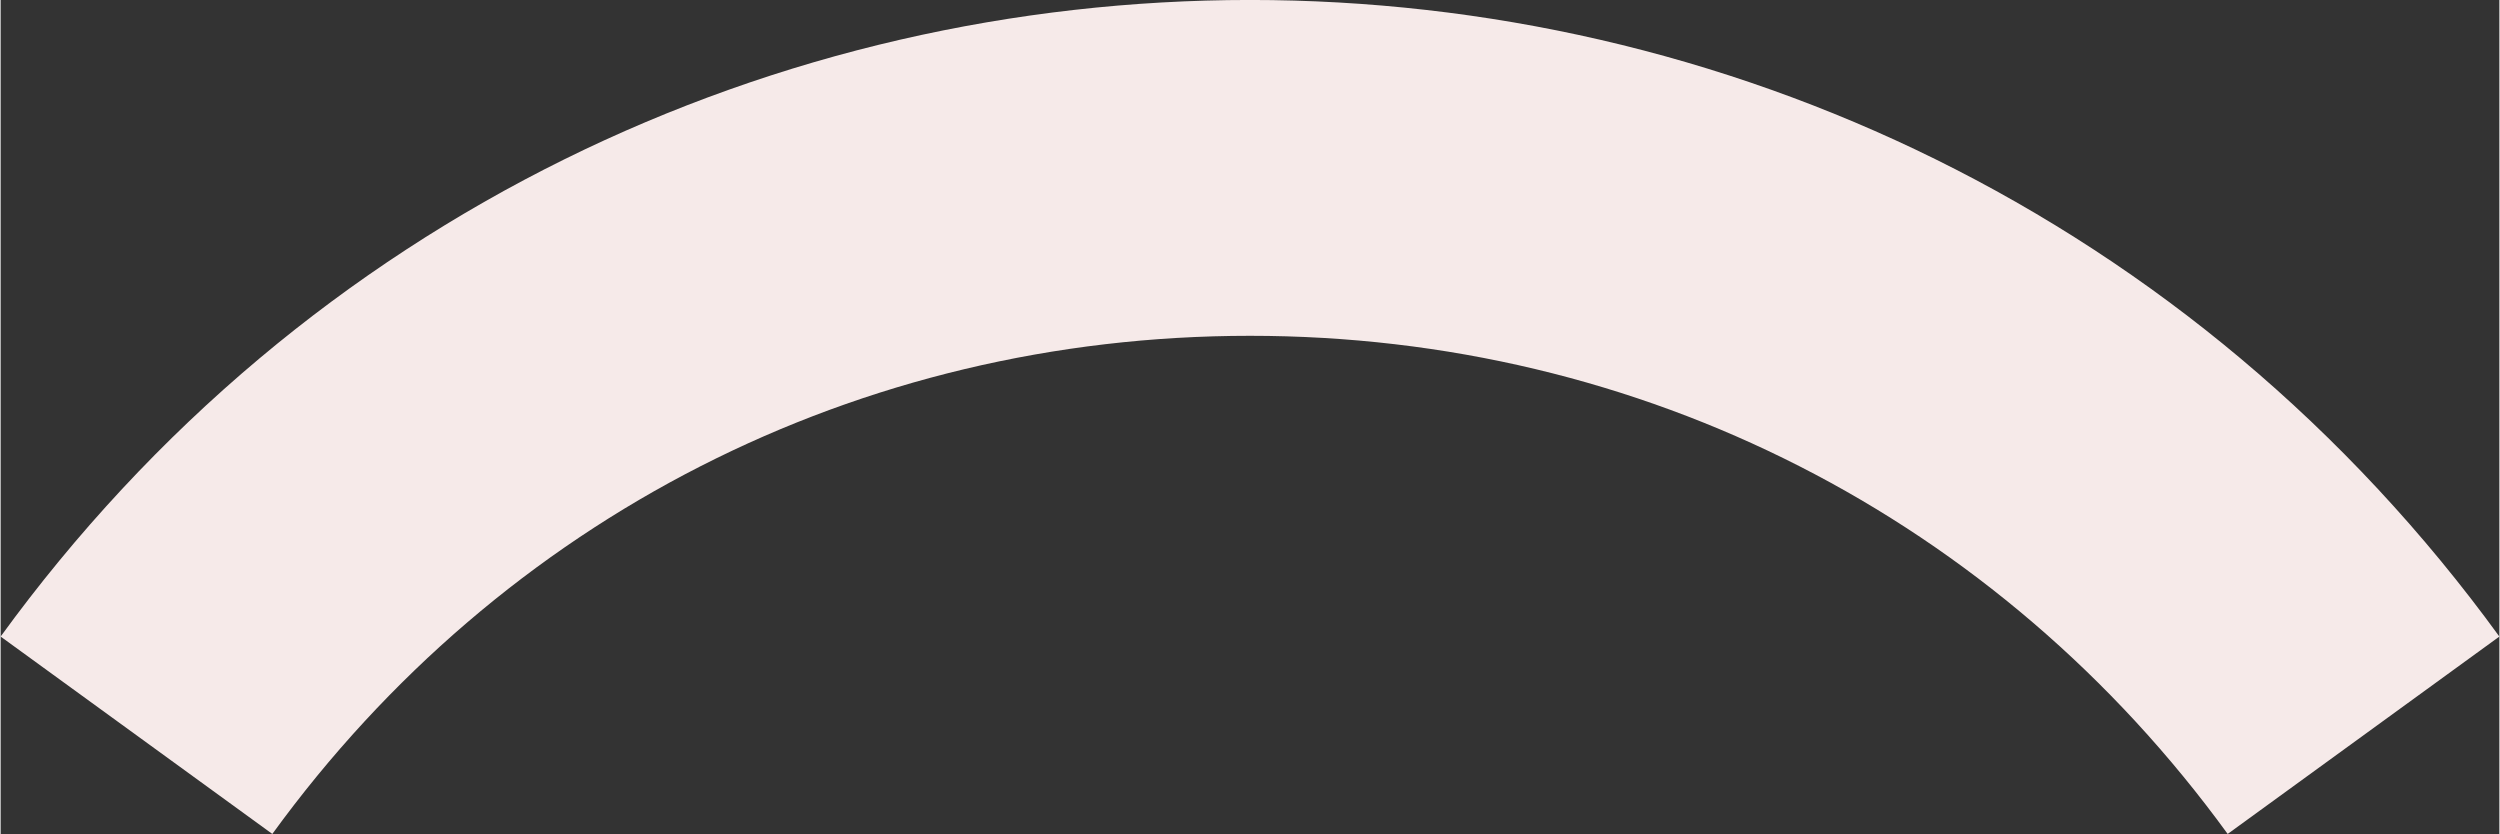
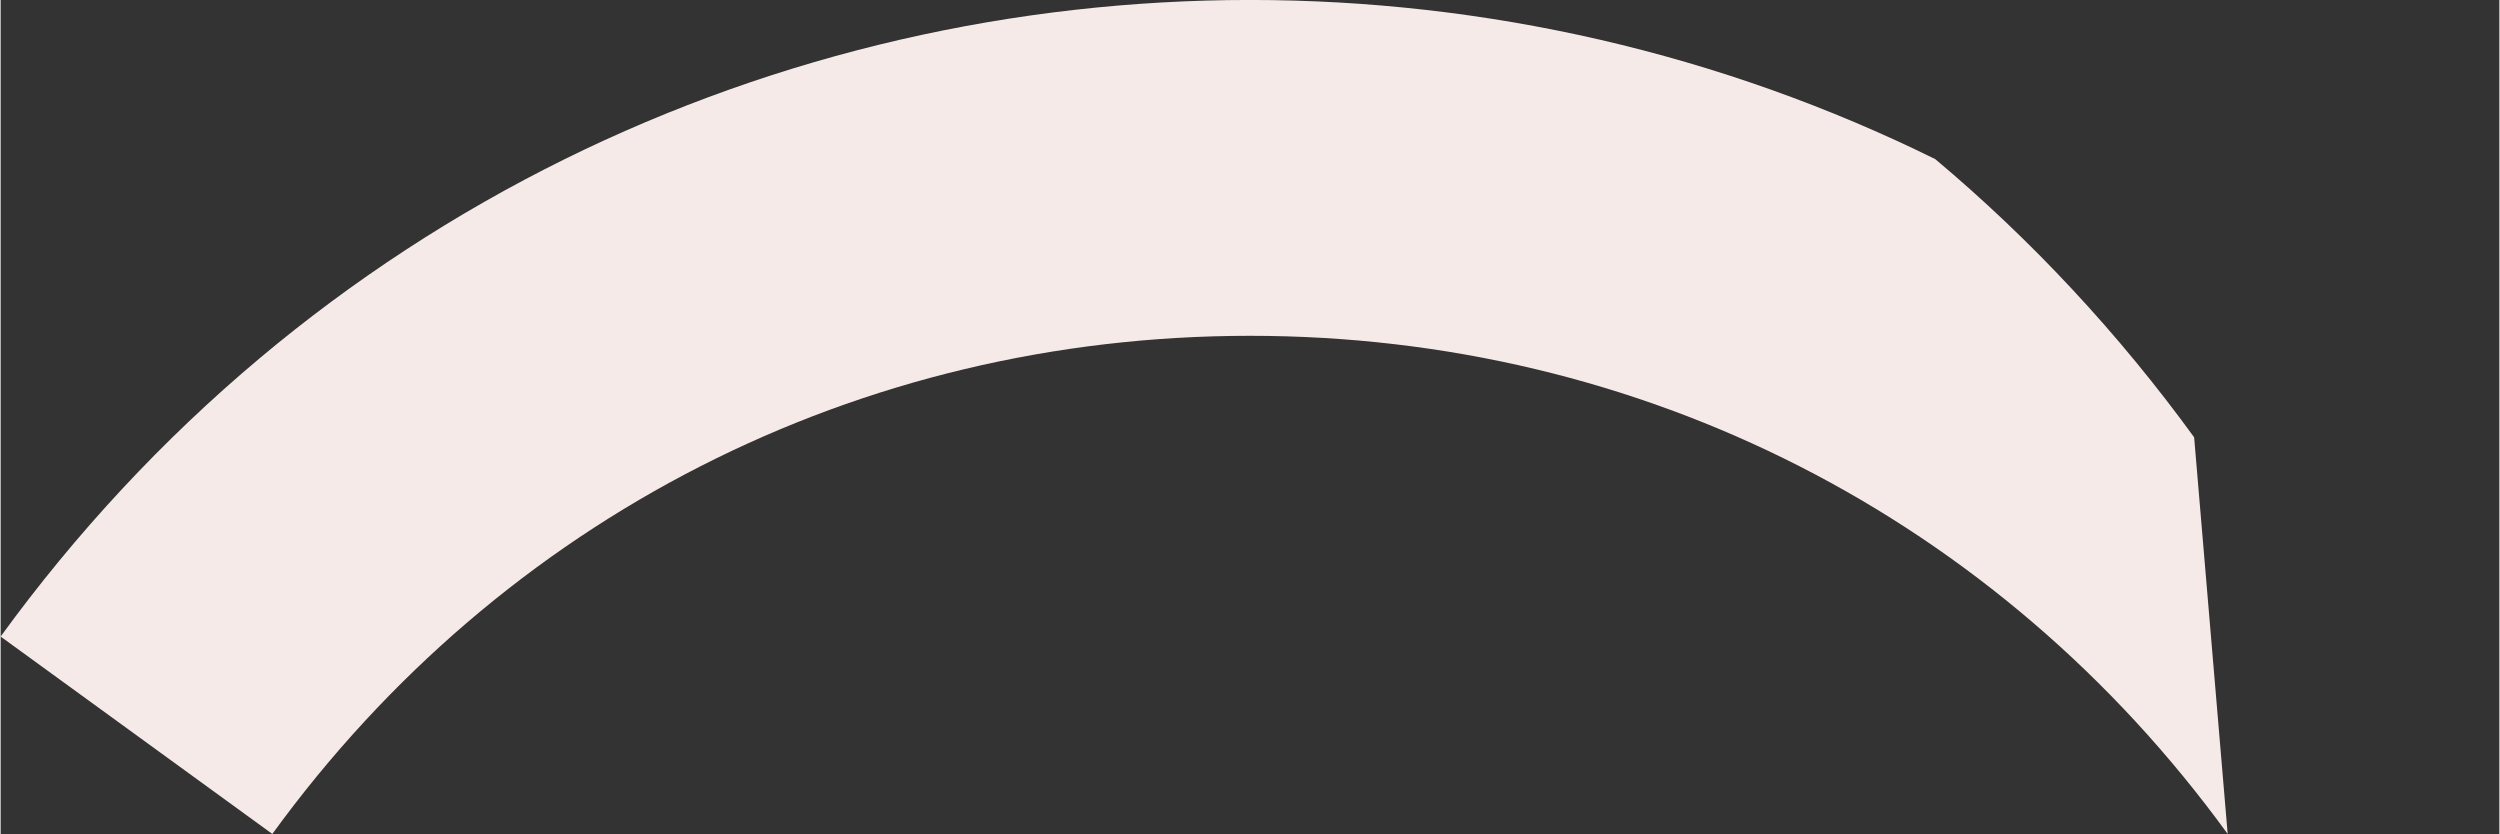
<svg xmlns="http://www.w3.org/2000/svg" fill="#000000" height="1266" preserveAspectRatio="xMidYMid meet" version="1" viewBox="150.7 1414.8 3794.6 1266.5" width="3795" zoomAndPan="magnify">
  <rect x="150.7" y="1414.8" width="3794.6" height="1266.5" fill="#333333" stroke="none" />
  <g id="change1_1">
-     <path d="M3532.69,2681.24c-349.29-480.76-890.44-756.49-1484.69-756.49S912.6,2200.49,563.31,2681.24l-412.6-299.77 c114.28-157.29,246.53-299.4,393.1-422.4c141.73-118.93,297.68-220.74,463.53-302.59c161.49-79.7,332.81-140.72,509.2-181.37 c173.8-40.05,352.61-60.36,531.46-60.36s357.66,20.31,531.46,60.36c176.39,40.65,347.71,101.67,509.2,181.37 c165.85,81.85,321.8,183.65,463.53,302.59c146.57,123,278.83,265.11,393.1,422.4L3532.69,2681.24z" fill="#f6eae9" />
+     <path d="M3532.69,2681.24c-349.29-480.76-890.44-756.49-1484.69-756.49S912.6,2200.49,563.31,2681.24l-412.6-299.77 c114.28-157.29,246.53-299.4,393.1-422.4c141.73-118.93,297.68-220.74,463.53-302.59c161.49-79.7,332.81-140.72,509.2-181.37 c173.8-40.05,352.61-60.36,531.46-60.36s357.66,20.31,531.46,60.36c176.39,40.65,347.71,101.67,509.2,181.37 c146.57,123,278.83,265.11,393.1,422.4L3532.69,2681.24z" fill="#f6eae9" />
  </g>
</svg>